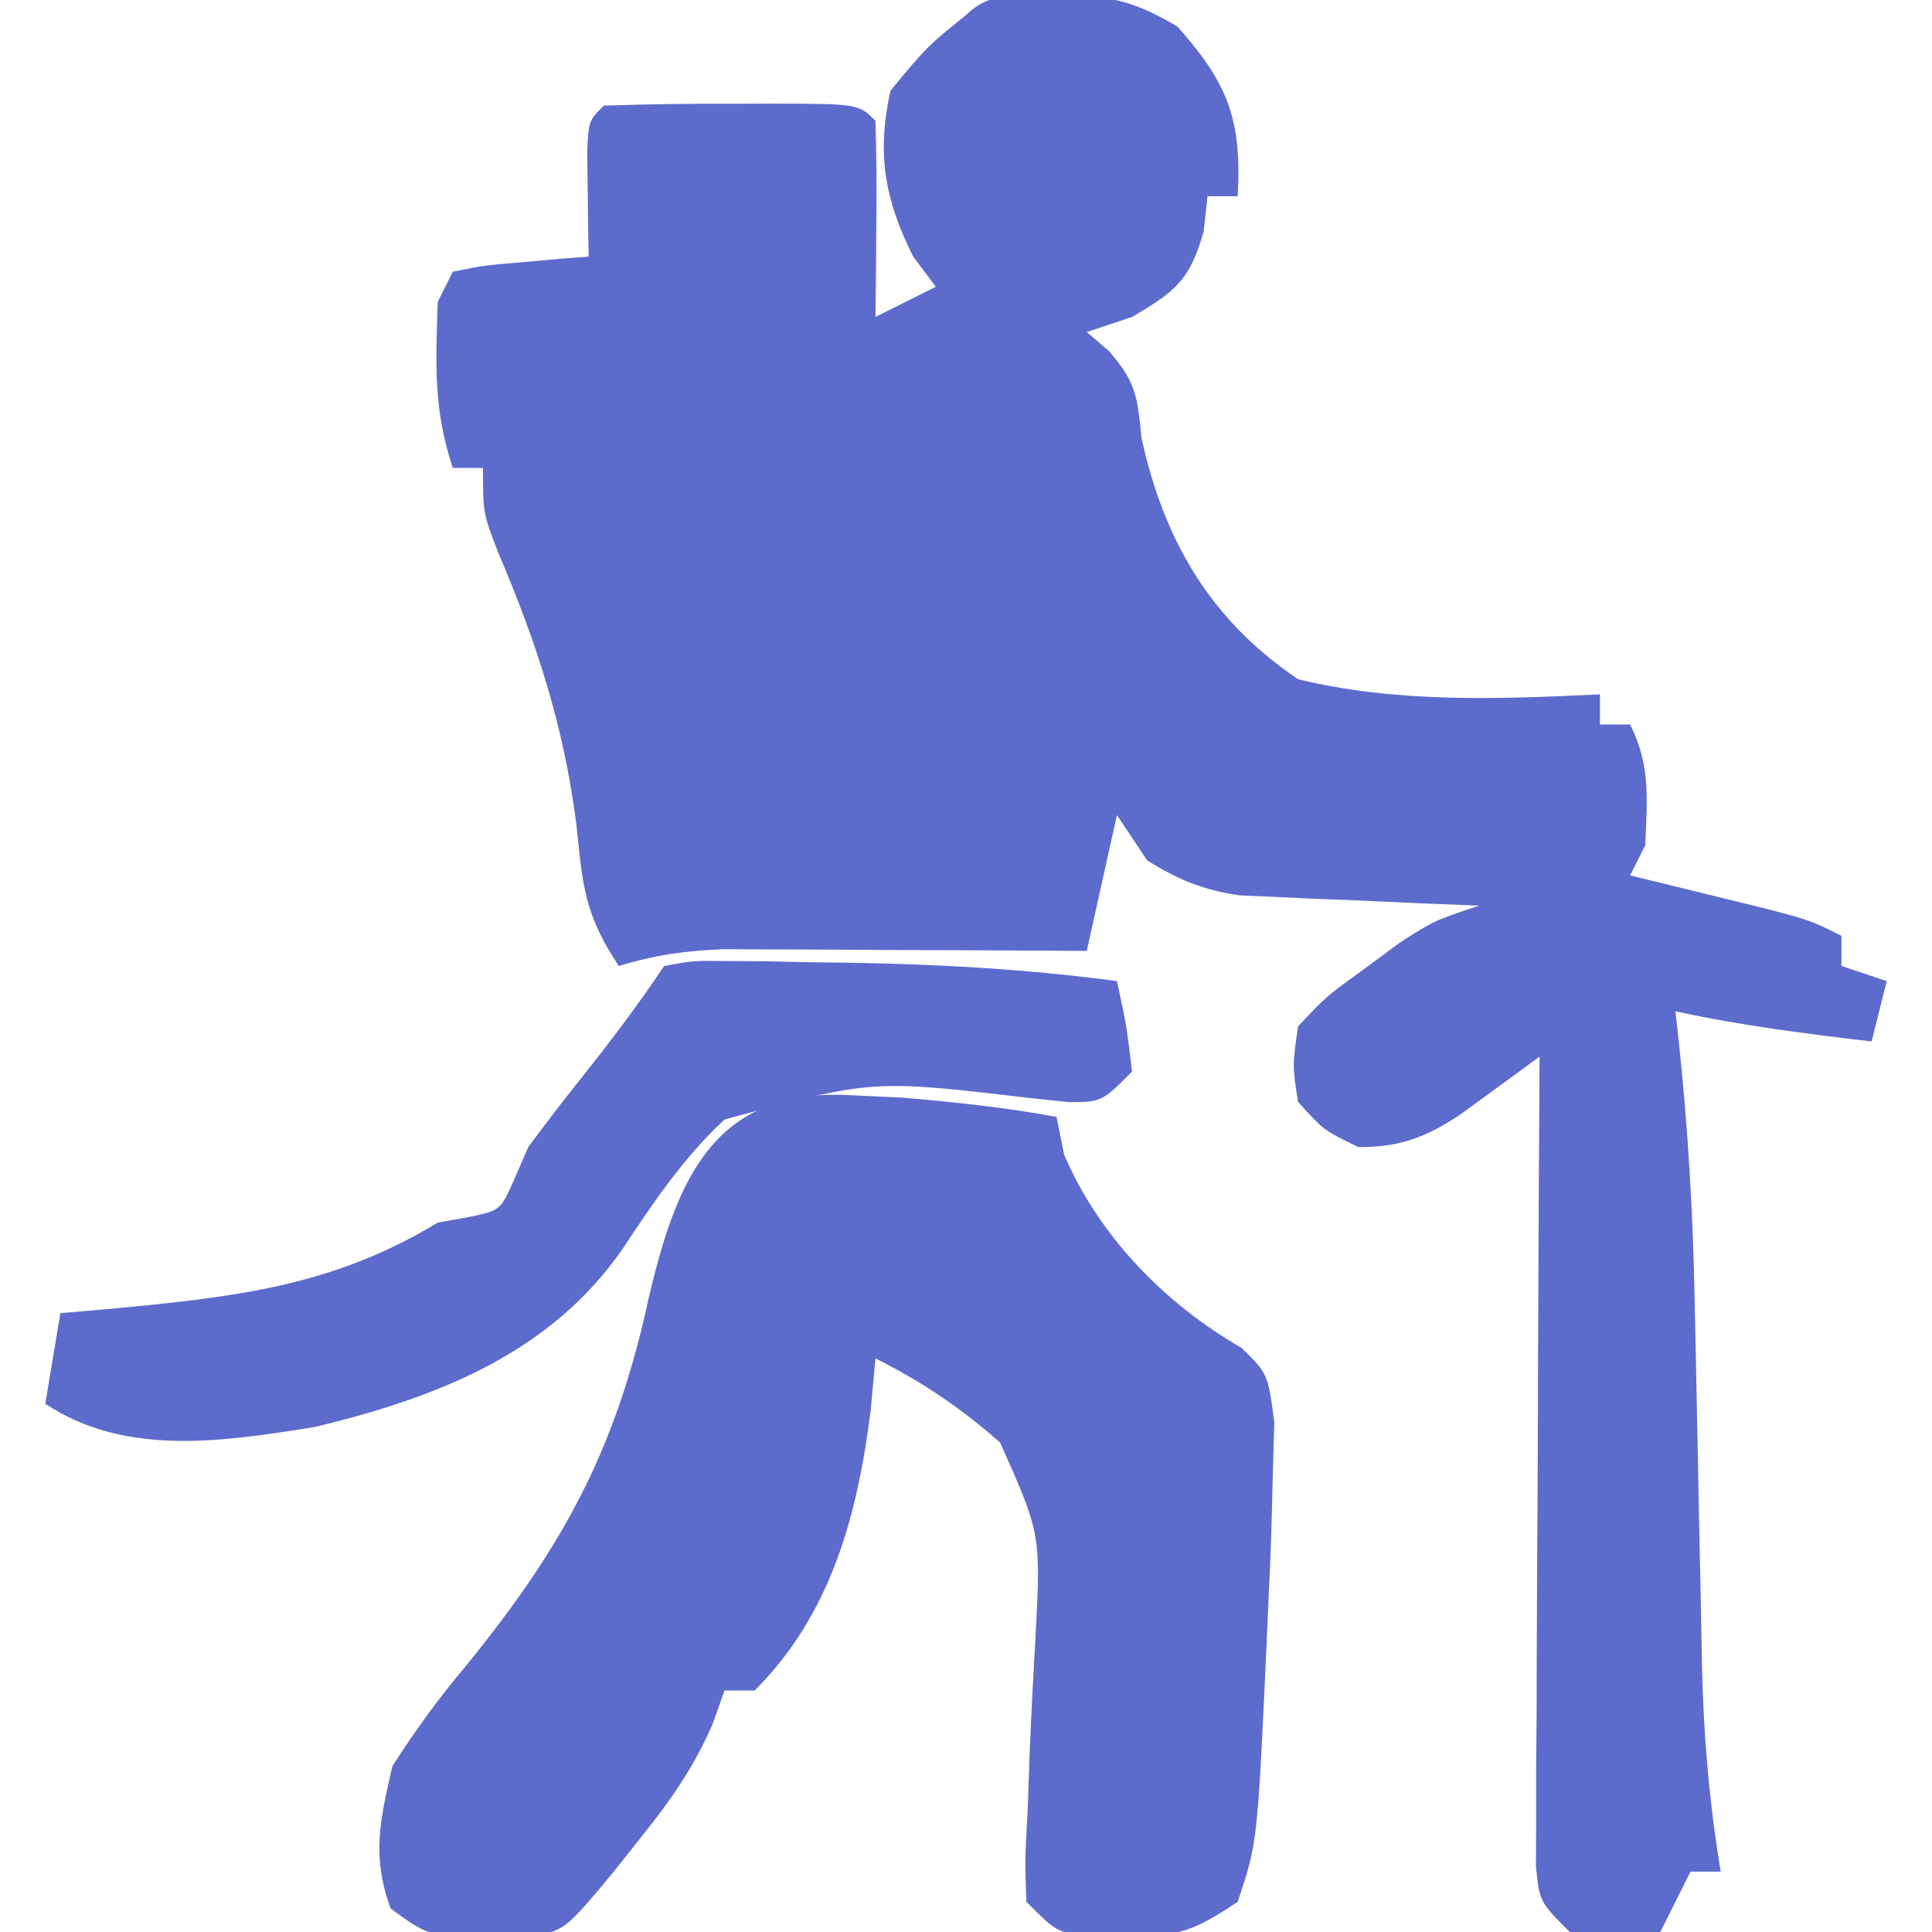
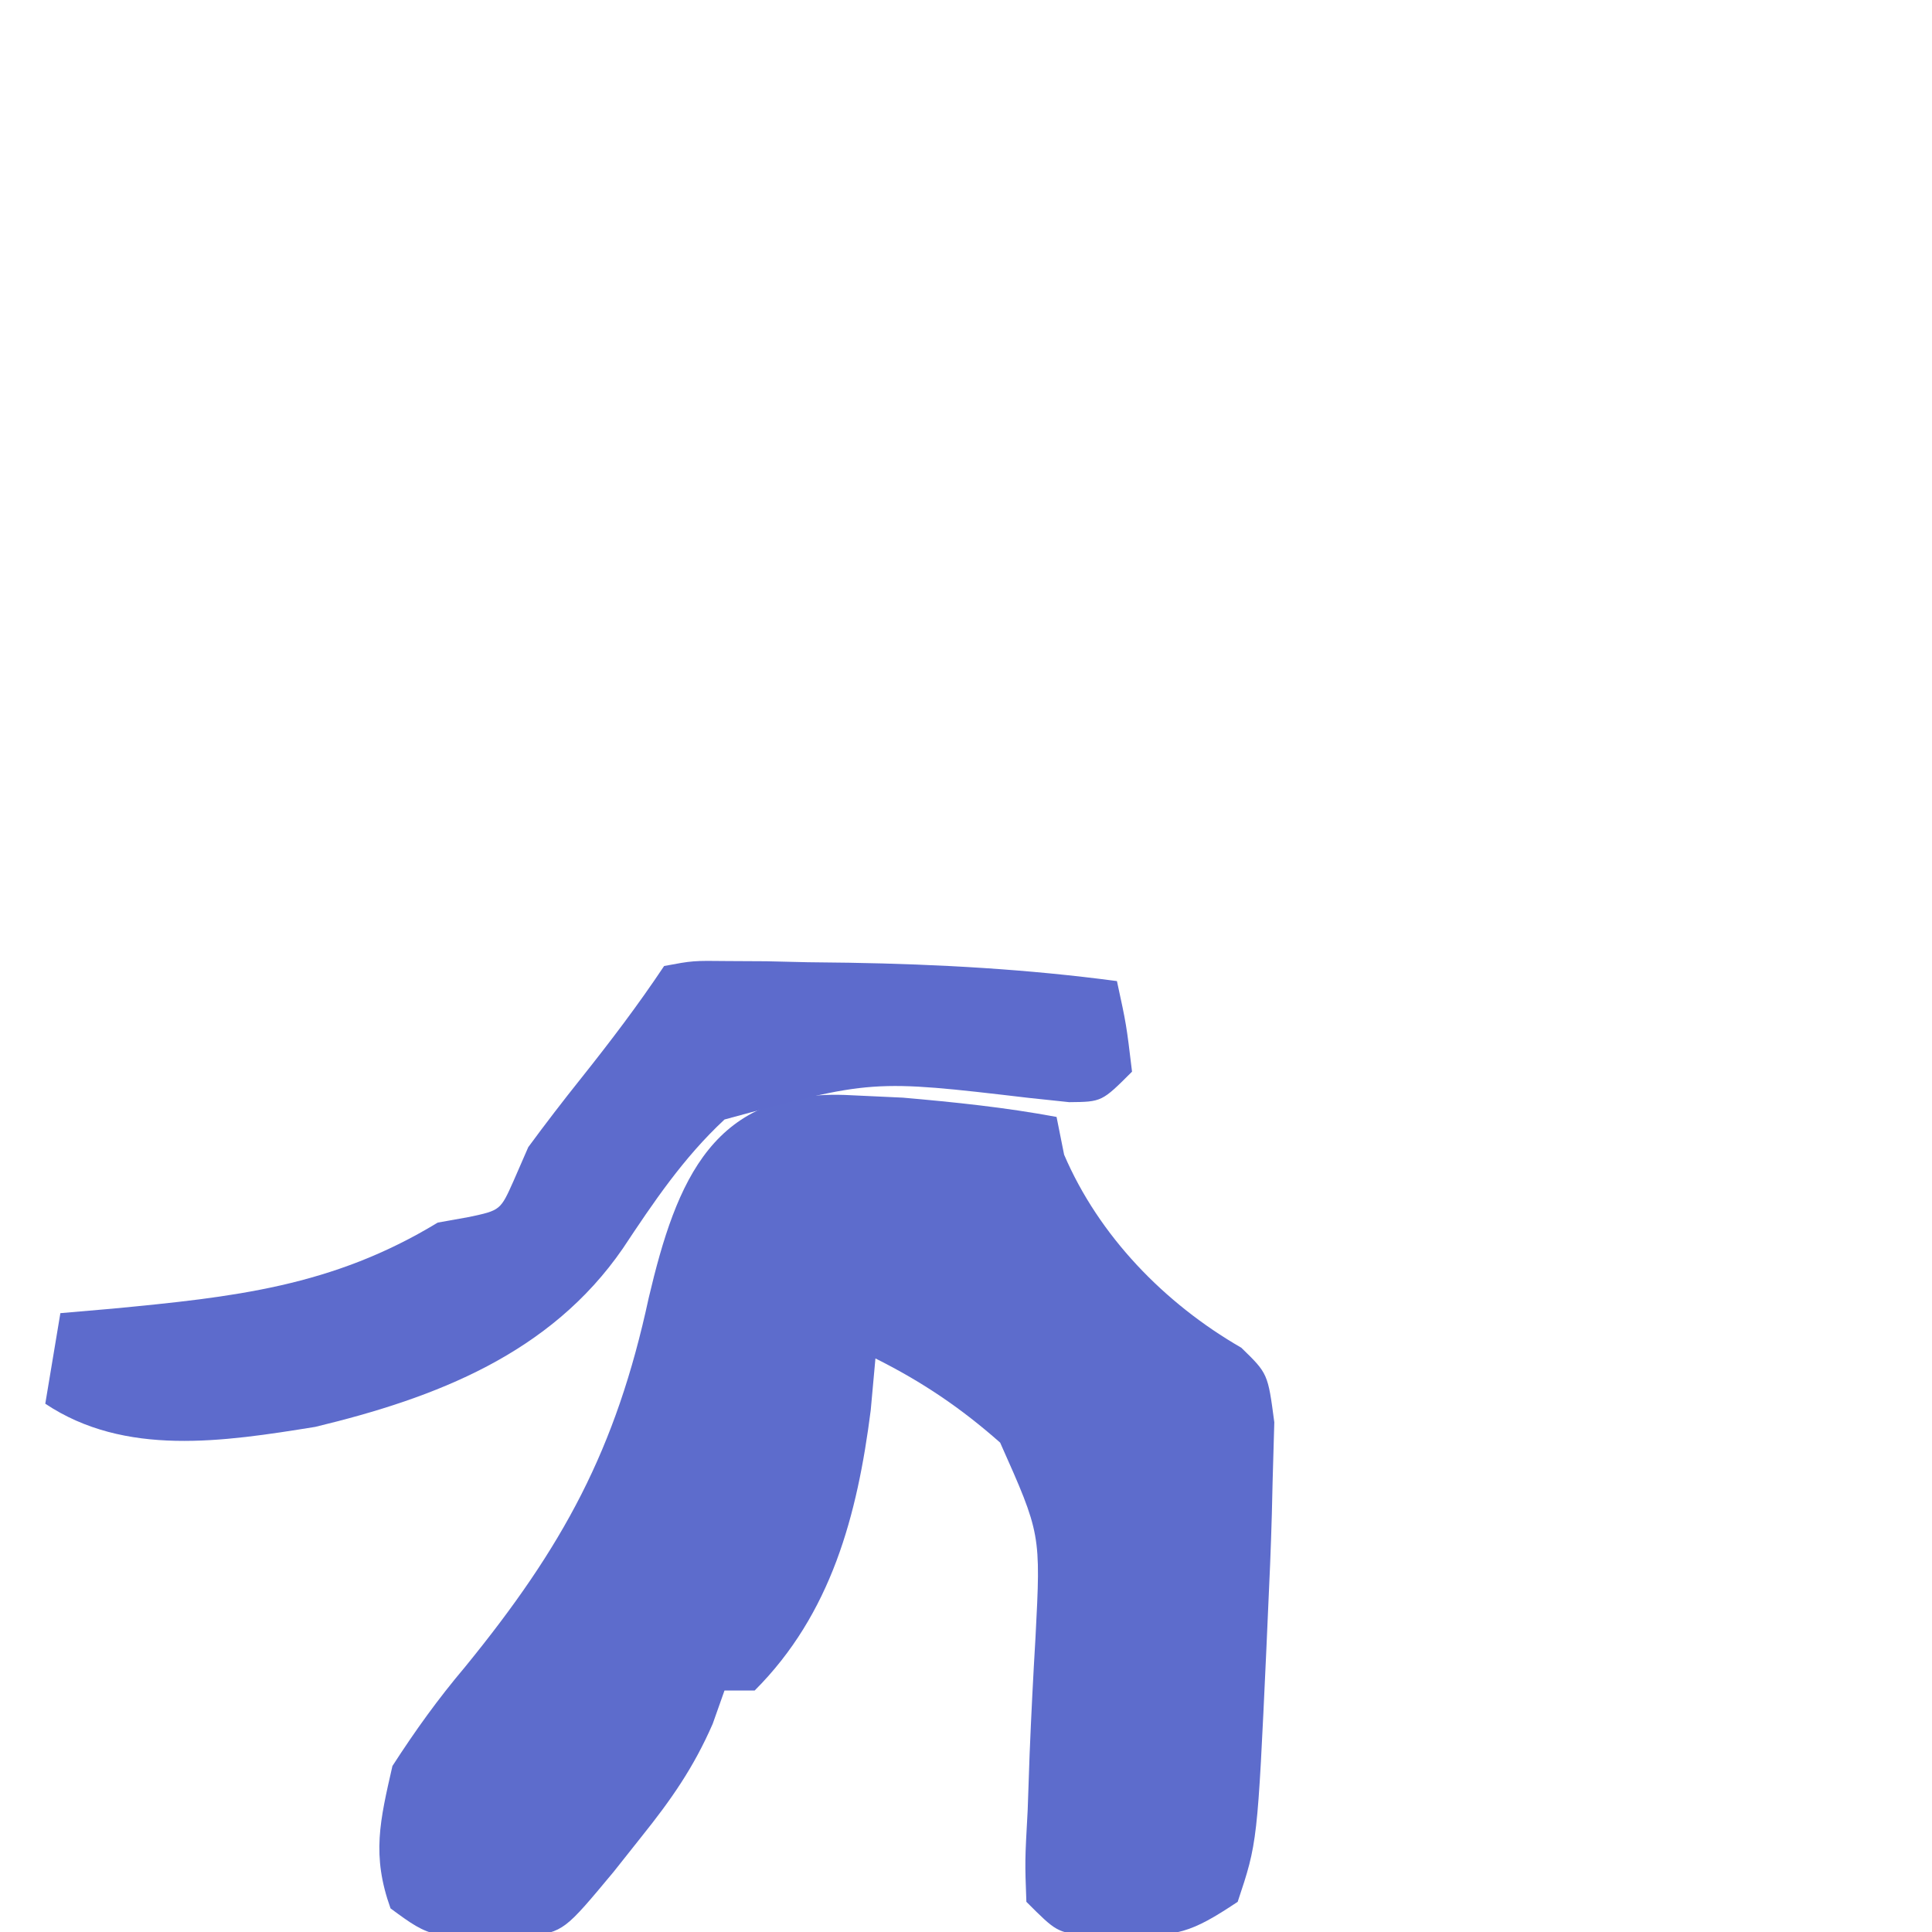
<svg xmlns="http://www.w3.org/2000/svg" version="1.1" width="128" height="128">
-   <path d="M0 0 C3.628 0.036 5.041 0.19 8.25 2.062 C11.612 5.845 12.532 8.23 12.25 13.312 C11.59 13.312 10.93 13.312 10.25 13.312 C10.168 14.076 10.085 14.839 10 15.625 C9.09 18.887 8.121 19.624 5.25 21.312 C4.26 21.642 3.27 21.973 2.25 22.312 C2.732 22.725 3.214 23.137 3.711 23.562 C5.527 25.627 5.608 26.621 5.875 29.312 C7.349 36.101 10.445 41.399 16.25 45.312 C22.767 46.899 29.592 46.638 36.25 46.312 C36.25 46.972 36.25 47.633 36.25 48.312 C36.91 48.312 37.57 48.312 38.25 48.312 C39.62 51.052 39.376 53.283 39.25 56.312 C38.755 57.303 38.755 57.303 38.25 58.312 C39.093 58.517 39.936 58.722 40.805 58.934 C41.9 59.203 42.996 59.472 44.125 59.75 C45.216 60.017 46.306 60.284 47.43 60.559 C50.25 61.312 50.25 61.312 52.25 62.312 C52.25 62.972 52.25 63.633 52.25 64.312 C53.735 64.808 53.735 64.808 55.25 65.312 C54.755 67.293 54.755 67.293 54.25 69.312 C49.871 68.793 45.562 68.256 41.25 67.312 C41.353 68.23 41.353 68.23 41.459 69.167 C42.089 75.053 42.431 80.876 42.531 86.793 C42.55 87.65 42.568 88.507 42.587 89.39 C42.665 93.008 42.733 96.626 42.802 100.244 C42.854 102.906 42.911 105.568 42.969 108.23 C42.982 109.038 42.996 109.845 43.01 110.677 C43.111 115.307 43.498 119.742 44.25 124.312 C43.59 124.312 42.93 124.312 42.25 124.312 C41.26 126.293 41.26 126.293 40.25 128.312 C37.375 128.438 37.375 128.438 34.25 128.312 C32.25 126.312 32.25 126.312 32.009 123.946 C32.014 122.956 32.018 121.965 32.023 120.945 C32.023 119.824 32.023 118.703 32.023 117.548 C32.034 116.333 32.044 115.119 32.055 113.867 C32.058 112.627 32.06 111.387 32.063 110.109 C32.073 106.811 32.091 103.514 32.113 100.216 C32.133 96.851 32.142 93.486 32.152 90.121 C32.174 83.518 32.208 76.915 32.25 70.312 C31.776 70.662 31.302 71.011 30.813 71.371 C30.188 71.826 29.562 72.281 28.918 72.75 C28.299 73.202 27.681 73.655 27.044 74.121 C24.731 75.658 23.038 76.312 20.25 76.312 C17.938 75.188 17.938 75.188 16.25 73.312 C15.875 70.93 15.875 70.93 16.25 68.312 C18.113 66.328 18.113 66.328 20.562 64.562 C21.363 63.97 22.164 63.377 22.988 62.766 C25.25 61.312 25.25 61.312 28.25 60.312 C26.997 60.264 25.744 60.215 24.453 60.164 C22.802 60.089 21.151 60.013 19.5 59.938 C18.675 59.907 17.85 59.876 17 59.844 C16.201 59.805 15.402 59.766 14.578 59.727 C13.845 59.695 13.112 59.664 12.356 59.631 C9.935 59.265 8.324 58.612 6.25 57.312 C5.59 56.322 4.93 55.333 4.25 54.312 C3.59 57.282 2.93 60.252 2.25 63.312 C1.453 63.307 0.656 63.302 -0.165 63.297 C-3.777 63.276 -7.388 63.263 -11 63.25 C-12.254 63.242 -13.509 63.233 -14.801 63.225 C-16.006 63.221 -17.211 63.218 -18.453 63.215 C-19.563 63.21 -20.674 63.204 -21.817 63.199 C-24.322 63.296 -26.368 63.58 -28.75 64.312 C-31.034 60.887 -31.148 58.991 -31.562 54.938 C-32.391 48.452 -34.168 42.954 -36.727 36.957 C-37.75 34.312 -37.75 34.312 -37.75 31.312 C-38.41 31.312 -39.07 31.312 -39.75 31.312 C-41.047 27.421 -40.88 24.418 -40.75 20.312 C-40.42 19.652 -40.09 18.992 -39.75 18.312 C-37.684 17.898 -37.684 17.898 -35.188 17.688 C-34.361 17.613 -33.535 17.538 -32.684 17.461 C-31.726 17.387 -31.726 17.387 -30.75 17.312 C-30.762 16.674 -30.773 16.036 -30.785 15.379 C-30.794 14.553 -30.803 13.726 -30.812 12.875 C-30.824 12.051 -30.836 11.228 -30.848 10.379 C-30.75 8.312 -30.75 8.312 -29.75 7.312 C-26.907 7.213 -24.093 7.174 -21.25 7.188 C-20.053 7.182 -20.053 7.182 -18.832 7.176 C-12.877 7.186 -12.877 7.186 -11.75 8.312 C-11.677 10.499 -11.666 12.688 -11.688 14.875 C-11.697 16.073 -11.706 17.27 -11.715 18.504 C-11.726 19.431 -11.738 20.358 -11.75 21.312 C-10.43 20.652 -9.11 19.992 -7.75 19.312 C-8.245 18.652 -8.74 17.992 -9.25 17.312 C-11.142 13.529 -11.682 10.469 -10.75 6.312 C-8.312 3.375 -8.312 3.375 -5.75 1.312 C-4.11 -0.328 -2.255 0.063 0 0 Z " fill="#5D6BCC" transform="translate(69.75,-0.312)" />
  <path d="M0 0 C1.703 0.079 1.703 0.079 3.441 0.16 C6.879 0.46 10.233 0.806 13.625 1.438 C13.873 2.675 13.873 2.675 14.125 3.938 C16.43 9.317 20.768 13.792 25.863 16.727 C27.625 18.438 27.625 18.438 28.051 21.668 C28.013 22.974 27.976 24.28 27.938 25.625 C27.921 26.324 27.905 27.023 27.888 27.743 C27.827 29.976 27.731 32.206 27.625 34.438 C27.592 35.185 27.559 35.933 27.525 36.704 C26.934 49.511 26.934 49.511 25.625 53.438 C22.491 55.527 21.65 55.711 18.062 55.688 C16.885 55.695 16.885 55.695 15.684 55.703 C13.625 55.438 13.625 55.438 11.625 53.438 C11.525 50.751 11.525 50.751 11.711 47.363 C11.753 46.138 11.796 44.913 11.84 43.65 C11.946 41.069 12.076 38.488 12.23 35.908 C12.584 29.065 12.584 29.065 9.888 23.017 C7.292 20.721 4.717 18.984 1.625 17.438 C1.522 18.572 1.419 19.706 1.312 20.875 C0.425 27.827 -1.299 34.362 -6.375 39.438 C-7.035 39.438 -7.695 39.438 -8.375 39.438 C-8.633 40.166 -8.891 40.894 -9.156 41.645 C-10.423 44.548 -11.899 46.659 -13.875 49.125 C-14.483 49.892 -15.092 50.659 -15.719 51.449 C-18.988 55.374 -18.988 55.374 -21.434 55.773 C-27.776 55.878 -27.776 55.878 -30.5 53.875 C-31.763 50.355 -31.203 48.072 -30.375 44.438 C-28.835 42.055 -27.371 40.02 -25.562 37.875 C-19.068 29.912 -15.568 23.505 -13.396 13.426 C-11.559 5.644 -9.125 -0.509 0 0 Z " fill="#5D6CCC" transform="translate(56.375,72.562)" />
  <path d="M0 0 C1.904 -0.356 1.904 -0.356 4.219 -0.328 C5.065 -0.324 5.911 -0.319 6.782 -0.314 C7.679 -0.293 8.576 -0.272 9.5 -0.25 C10.405 -0.239 11.309 -0.228 12.241 -0.217 C18.207 -0.118 24.081 0.211 30 1 C30.625 3.875 30.625 3.875 31 7 C29 9 29 9 26.836 9.021 C25.953 8.928 25.07 8.834 24.16 8.738 C13.767 7.517 13.767 7.517 4.001 10.17 C1.279 12.703 -0.691 15.634 -2.738 18.719 C-7.539 25.684 -15.101 28.605 -23.117 30.535 C-29.218 31.519 -35.718 32.522 -41 29 C-40.67 27.02 -40.34 25.04 -40 23 C-38.866 22.902 -37.731 22.804 -36.562 22.703 C-28.549 21.935 -21.998 21.254 -15 17 C-14.316 16.878 -13.631 16.755 -12.926 16.629 C-10.844 16.186 -10.844 16.186 -9.969 14.223 C-9.489 13.122 -9.489 13.122 -9 12 C-7.865 10.455 -6.696 8.935 -5.5 7.438 C-3.556 4.995 -1.733 2.6 0 0 Z " fill="#5D6BCC" transform="translate(44,64)" />
</svg>